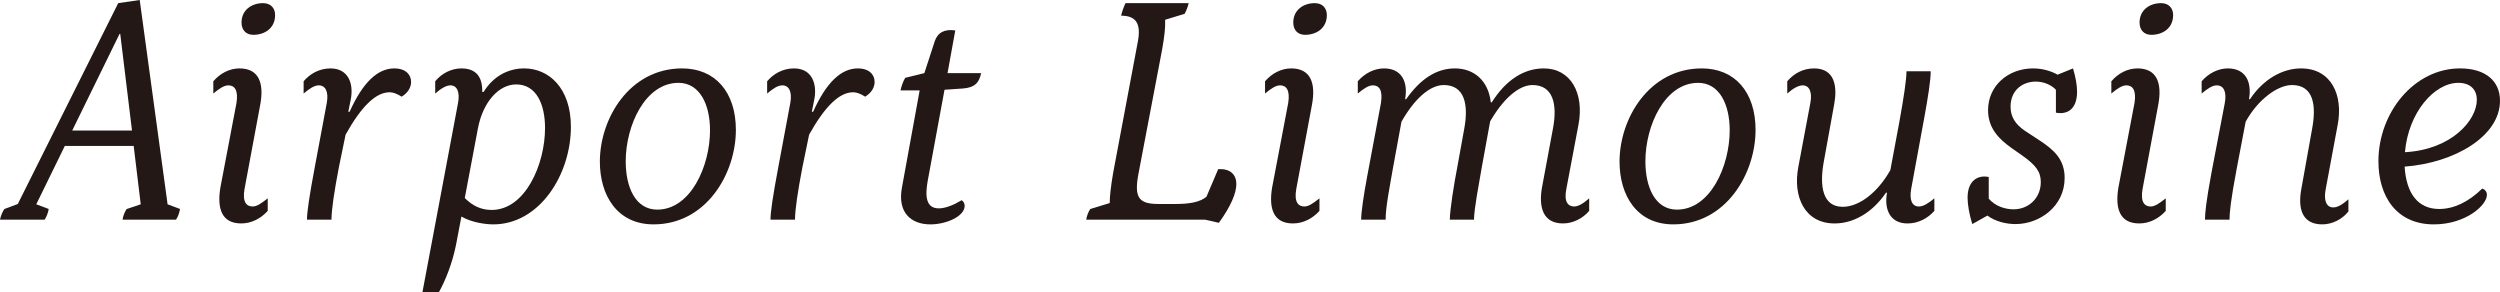
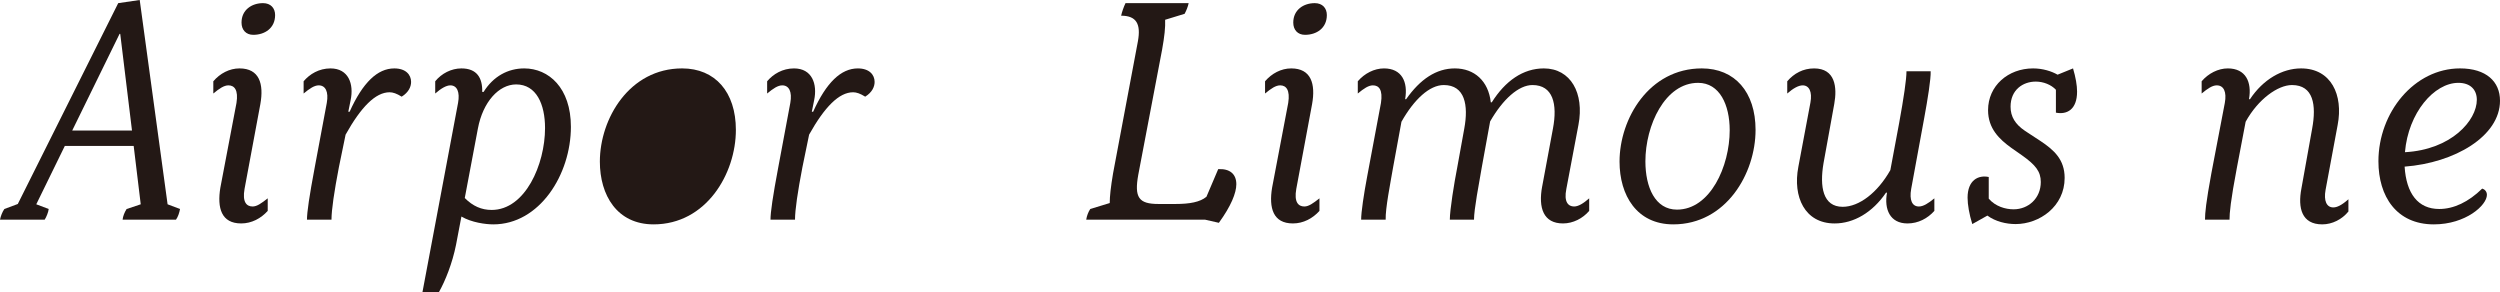
<svg xmlns="http://www.w3.org/2000/svg" id="_レイヤー_2" viewBox="0 0 451.593 52.775">
  <defs>
    <style>.cls-1{fill:#231815;}</style>
  </defs>
  <g id="Layer_1">
    <path class="cls-1" d="m32.519,37.753c-.121.681-.364,1.418-.729,1.928h-9.646c.061-.624.364-1.36.729-1.928l2.548-.85-1.274-10.544h-12.437l-5.157,10.544,2.245.85c-.061.567-.425,1.475-.729,1.928H0c.121-.624.425-1.417.788-1.928l2.427-.906L21.355.567l3.883-.567,5.035,36.903,2.245.85Zm-8.676-14.171l-2.123-17.46h-.122l-8.554,17.46h10.799Z" />
    <path class="cls-1" d="m39.806,33.898l2.912-15.305c.364-2.324-.364-3.175-1.456-3.175-.789,0-1.638.566-2.73,1.474v-2.211c1.214-1.417,2.912-2.324,4.732-2.324,3.579,0,4.429,2.778,3.762,6.463l-2.852,15.305c-.425,2.381.364,3.175,1.456,3.175.789,0,1.577-.566,2.73-1.474v2.268c-1.214,1.36-2.912,2.268-4.793,2.268-3.58,0-4.368-2.778-3.762-6.463Zm3.822-29.816c0-2.324,1.881-3.515,3.883-3.515,1.396,0,2.184.906,2.184,2.153,0,2.381-1.881,3.571-3.943,3.571-1.334,0-2.123-.906-2.123-2.21Z" />
    <path class="cls-1" d="m56.846,30.271l2.184-11.677c.364-2.041-.242-3.175-1.456-3.175-.788,0-1.638.566-2.729,1.474v-2.211c1.092-1.304,2.79-2.324,4.854-2.324,3.276,0,4.247,2.835,3.64,5.726l-.425,2.098h.243c2.366-5.271,5.035-7.823,8.068-7.823,2.063,0,3.034,1.134,3.034,2.438,0,.851-.425,1.871-1.699,2.665-.91-.567-1.577-.794-2.184-.794-2.548,0-5.157,2.664-7.948,7.652l-1.213,5.896c-.85,4.422-1.335,7.71-1.335,9.467h-4.429c0-1.36.425-4.252,1.396-9.41Z" />
    <path class="cls-1" d="m103.126,22.901c0,8.673-5.703,17.63-14.015,17.63-1.396,0-3.943-.341-5.763-1.417l-.971,5.102c-.668,3.345-1.941,6.519-3.095,8.56h-2.973l6.431-34.182c.364-1.984-.182-3.175-1.396-3.175-.728,0-1.698.566-2.729,1.474v-2.211c1.152-1.417,2.912-2.324,4.732-2.324,2.79,0,3.821,1.701,3.761,4.252h.243c1.759-2.834,4.429-4.252,7.341-4.252,4.429,0,8.433,3.515,8.433,10.544Zm-4.671.227c0-4.308-1.578-7.879-5.218-7.879-3.094,0-6.006,3.117-6.916,7.992l-2.366,12.528c1.456,1.474,3.033,2.154,4.854,2.154,6.066,0,9.646-8.22,9.646-14.796Z" />
-     <path class="cls-1" d="m108.357,29.193c0-7.766,5.339-16.836,14.863-16.836,5.946,0,9.707,4.252,9.707,11.111,0,7.879-5.339,17.062-14.863,17.062-6.613,0-9.707-5.272-9.707-11.338Zm19.899-5.668c0-4.592-1.82-8.56-5.703-8.56-6.006,0-9.525,7.709-9.525,14.171,0,4.705,1.76,8.73,5.703,8.73,6.006,0,9.525-7.823,9.525-14.342Z" />
+     <path class="cls-1" d="m108.357,29.193c0-7.766,5.339-16.836,14.863-16.836,5.946,0,9.707,4.252,9.707,11.111,0,7.879-5.339,17.062-14.863,17.062-6.613,0-9.707-5.272-9.707-11.338Zm19.899-5.668Z" />
    <path class="cls-1" d="m140.575,30.271l2.184-11.677c.364-2.041-.242-3.175-1.456-3.175-.788,0-1.638.566-2.729,1.474v-2.211c1.092-1.304,2.791-2.324,4.854-2.324,3.275,0,4.246,2.835,3.64,5.726l-.425,2.098h.243c2.366-5.271,5.035-7.823,8.069-7.823,2.062,0,3.033,1.134,3.033,2.438,0,.851-.425,1.871-1.699,2.665-.91-.567-1.577-.794-2.184-.794-2.549,0-5.157,2.664-7.948,7.652l-1.213,5.896c-.85,4.422-1.335,7.71-1.335,9.467h-4.429c0-1.36.425-4.252,1.396-9.41Z" />
-     <path class="cls-1" d="m167.581,32.651c-.486,2.721-.364,4.988,2.002,4.988,1.213,0,2.729-.623,4.125-1.474.364.227.546.624.546,1.021,0,1.87-3.276,3.345-6.188,3.345-3.579,0-5.945-2.211-5.156-6.576l3.215-17.629h-3.458c.122-.567.425-1.588.85-2.268l3.458-.851,1.881-5.782c.546-1.587,1.82-2.211,3.701-1.927l-1.396,7.709h6.066c-.363,1.758-1.152,2.607-3.275,2.777l-3.337.228-3.033,16.438Z" />
    <path class="cls-1" d="m217.689,39.681h-21.478c.122-.737.364-1.36.729-1.928l3.519-1.076c0-1.19.183-2.892.606-5.386l4.49-23.865c.546-3.061-.243-4.591-3.034-4.591.122-.624.485-1.645.789-2.268h11.405c-.121.623-.424,1.36-.728,1.927l-3.519,1.077c.061,1.36-.121,3.005-.546,5.386l-4.308,22.617c-.729,4.082.061,5.272,3.64,5.272h3.095c2.548,0,4.429-.341,5.581-1.304l2.124-4.989c2.062-.113,3.275.851,3.275,2.722,0,1.587-.971,3.968-3.154,6.972l-2.487-.566Z" />
    <path class="cls-1" d="m229.789,33.898l2.912-15.305c.364-2.324-.364-3.175-1.456-3.175-.789,0-1.638.566-2.73,1.474v-2.211c1.214-1.417,2.912-2.324,4.732-2.324,3.58,0,4.429,2.778,3.762,6.463l-2.852,15.305c-.425,2.381.364,3.175,1.456,3.175.789,0,1.577-.566,2.73-1.474v2.268c-1.214,1.36-2.912,2.268-4.793,2.268-3.58,0-4.368-2.778-3.762-6.463Zm3.822-29.816c0-2.324,1.881-3.515,3.883-3.515,1.396,0,2.184.906,2.184,2.153,0,2.381-1.88,3.571-3.943,3.571-1.335,0-2.123-.906-2.123-2.21Z" />
    <path class="cls-1" d="m278.577,33.672l1.941-10.431c.85-4.478,0-7.879-3.7-7.879-2.487,0-5.339,2.551-7.645,6.575l-1.517,8.333c-.485,2.835-1.396,7.539-1.396,9.41h-4.368c0-1.757.789-6.632,1.335-9.41l1.273-7.029c.789-4.251.122-7.879-3.7-7.879-2.549,0-5.339,2.551-7.645,6.632l-1.517,8.276c-.485,2.835-1.396,7.369-1.335,9.41h-4.429c0-1.36.485-4.592,1.092-7.822l2.487-13.265c.364-2.381-.363-3.175-1.456-3.175-.788,0-1.638.566-2.729,1.474v-2.211c1.213-1.417,2.973-2.324,4.732-2.324,3.215,0,4.367,2.438,3.821,5.556h.183c2.548-3.628,5.46-5.556,8.797-5.556,3.519,0,6.066,2.268,6.491,6.122h.183c2.427-3.854,5.642-6.122,9.403-6.122,4.854,0,7.341,4.479,6.249,10.204l-2.185,11.563c-.485,2.381.364,3.175,1.396,3.175.789,0,1.699-.566,2.73-1.474v2.268c-1.152,1.36-2.912,2.268-4.732,2.268-3.519,0-4.489-2.778-3.762-6.689Z" />
    <path class="cls-1" d="m292.549,29.193c0-7.766,5.339-16.836,14.863-16.836,5.946,0,9.707,4.252,9.707,11.111,0,7.879-5.339,17.062-14.863,17.062-6.613,0-9.707-5.272-9.707-11.338Zm19.899-5.668c0-4.592-1.82-8.56-5.703-8.56-6.006,0-9.525,7.709-9.525,14.171,0,4.705,1.76,8.73,5.703,8.73,6.006,0,9.525-7.823,9.525-14.342Z" />
    <path class="cls-1" d="m324.845,30.157l2.184-11.62c.364-1.984-.242-3.118-1.395-3.118-.729,0-1.699.51-2.791,1.474v-2.211c1.213-1.417,2.852-2.324,4.854-2.324,3.822,0,4.186,3.401,3.64,6.406l-1.941,10.714c-.728,4.251-.121,7.879,3.458,7.879,2.974,0,6.311-2.551,8.615-6.632l1.578-8.446c.849-4.648,1.334-7.937,1.334-9.41h4.368c.061,1.36-.546,5.102-1.152,8.39l-2.366,12.867c-.364,2.041.182,3.175,1.396,3.175.788,0,1.698-.566,2.791-1.474v2.268c-1.214,1.36-2.912,2.268-4.854,2.268-3.155,0-4.247-2.552-3.701-5.556h-.182c-2.427,3.571-5.824,5.556-9.282,5.556-5.4,0-7.584-4.818-6.553-10.204Z" />
    <path class="cls-1" d="m371.374,20.351v-4.138c-.85-.907-2.245-1.475-3.641-1.475-2.305,0-4.55,1.475-4.55,4.535,0,1.814.85,3.175,2.608,4.365l2.852,1.87c2.366,1.588,4.308,3.288,4.308,6.633,0,5.158-4.55,8.333-8.857,8.333-1.699,0-3.641-.454-5.097-1.531l-2.729,1.531c-.546-1.758-.85-3.515-.85-4.762,0-3.175,1.941-4.139,3.822-3.741v3.911c1.213,1.417,3.033,1.927,4.489,1.927,2.67,0,4.914-1.983,4.914-4.932,0-1.87-.91-3.061-3.397-4.818l-1.941-1.36c-2.123-1.53-4.187-3.458-4.187-6.802,0-4.422,3.641-7.54,8.13-7.54,1.76,0,3.337.511,4.429,1.134l2.791-1.134c.485,1.645.729,3.062.729,4.195,0,3.231-1.82,4.194-3.822,3.798Z" />
-     <path class="cls-1" d="m382.66,33.898l2.912-15.305c.364-2.324-.364-3.175-1.456-3.175-.789,0-1.638.566-2.73,1.474v-2.211c1.214-1.417,2.912-2.324,4.732-2.324,3.58,0,4.429,2.778,3.762,6.463l-2.852,15.305c-.425,2.381.364,3.175,1.456,3.175.789,0,1.577-.566,2.73-1.474v2.268c-1.214,1.36-2.912,2.268-4.793,2.268-3.58,0-4.368-2.778-3.762-6.463Zm3.822-29.816c0-2.324,1.881-3.515,3.883-3.515,1.396,0,2.184.906,2.184,2.153,0,2.381-1.88,3.571-3.943,3.571-1.335,0-2.123-.906-2.123-2.21Z" />
    <path class="cls-1" d="m415.718,34.068l1.941-10.827c.789-4.251.242-7.879-3.641-7.879-2.548,0-6.127,2.551-8.372,6.632l-1.577,8.276c-1.152,6.065-1.335,8.22-1.335,9.41h-4.429c0-1.19.182-3.118,1.152-8.39l2.427-12.697c.364-1.984-.182-3.175-1.456-3.175-.788,0-1.638.566-2.729,1.474v-2.211c1.213-1.417,2.973-2.324,4.731-2.324,3.216,0,4.369,2.438,3.822,5.556h.183c2.366-3.571,5.824-5.556,9.222-5.556,5.46,0,7.645,4.818,6.612,10.204l-2.184,11.734c-.364,1.983.182,3.174,1.396,3.174.667,0,1.517-.396,2.729-1.474v2.211c-1.152,1.417-2.912,2.324-4.731,2.324-3.701,0-4.43-2.948-3.762-6.463Z" />
    <path class="cls-1" d="m449.227,35.202c0,1.871-3.822,5.329-9.586,5.329-6.734,0-10.01-5.045-10.01-11.395,0-8.843,6.491-16.779,14.742-16.779,4.732,0,7.22,2.381,7.22,5.839,0,6.406-8.19,11.225-17.23,11.904.304,4.875,2.427,7.652,6.249,7.652,2.609,0,5.278-1.247,7.766-3.685.425.113.85.511.85,1.134Zm-14.804-7.709c8.373-.453,12.983-5.726,12.983-9.467,0-1.813-1.152-3.061-3.337-3.061-4.368,0-9.039,5.385-9.646,12.527Z" />
  </g>
</svg>